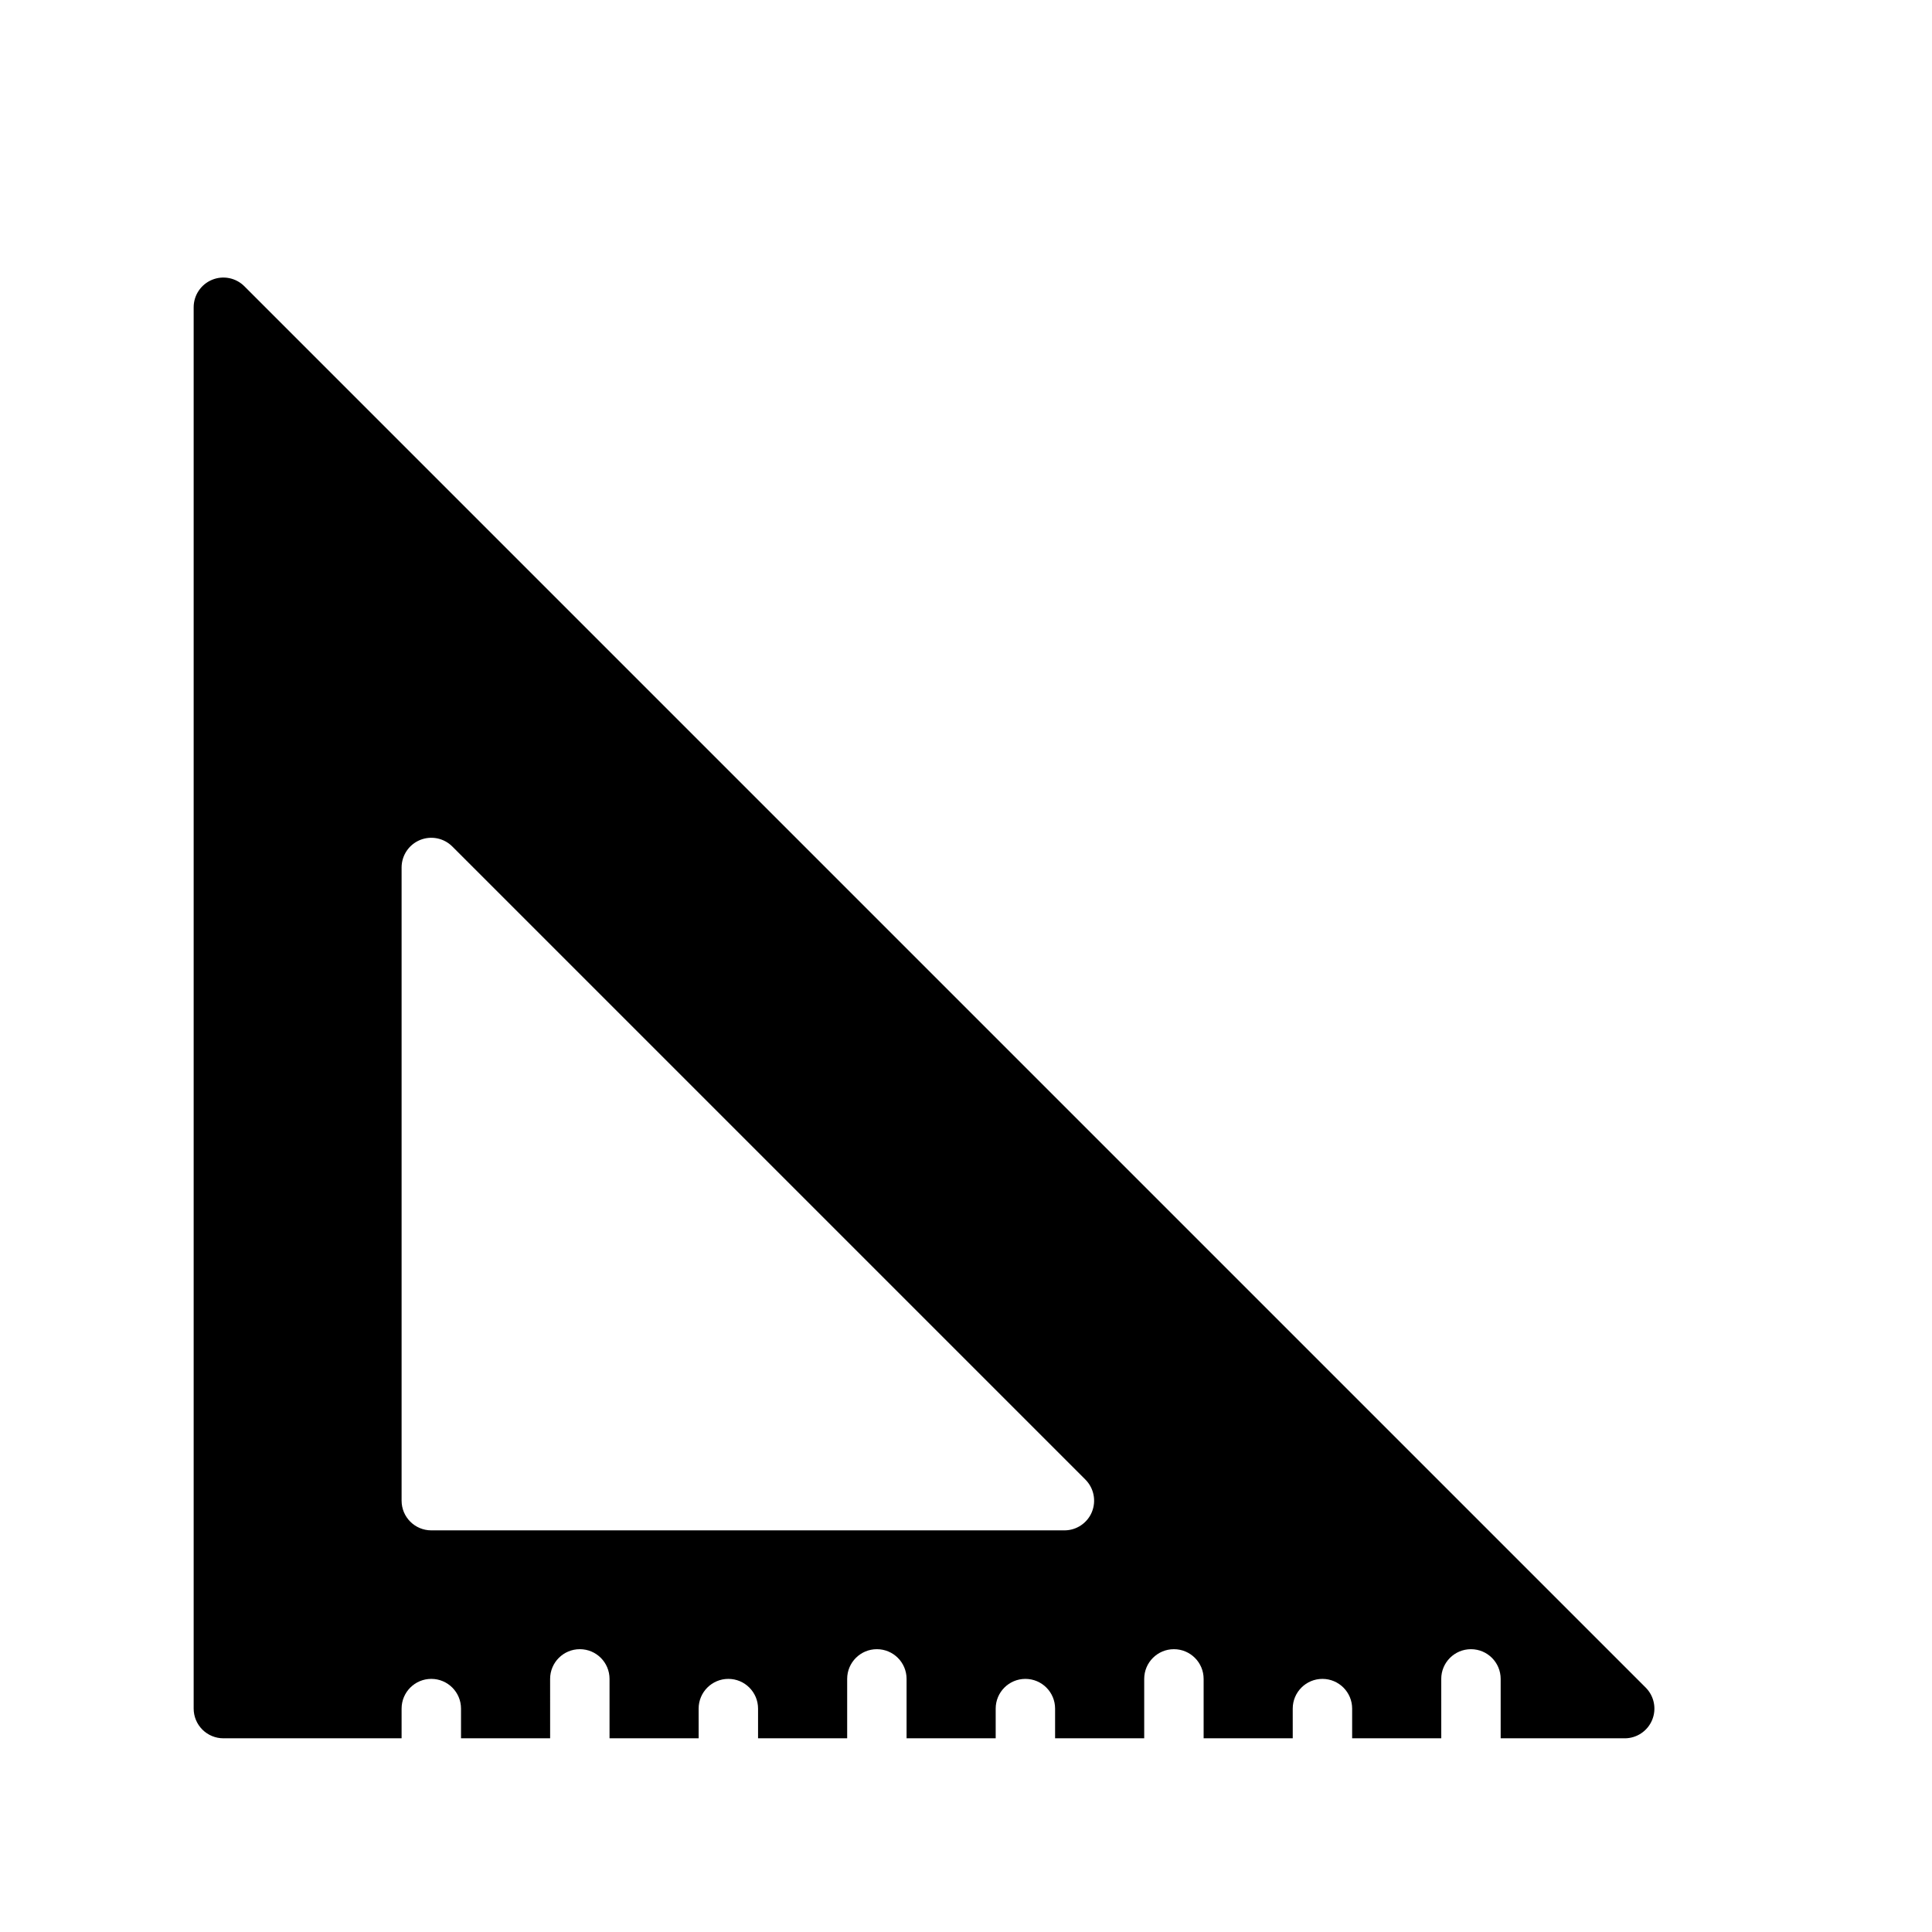
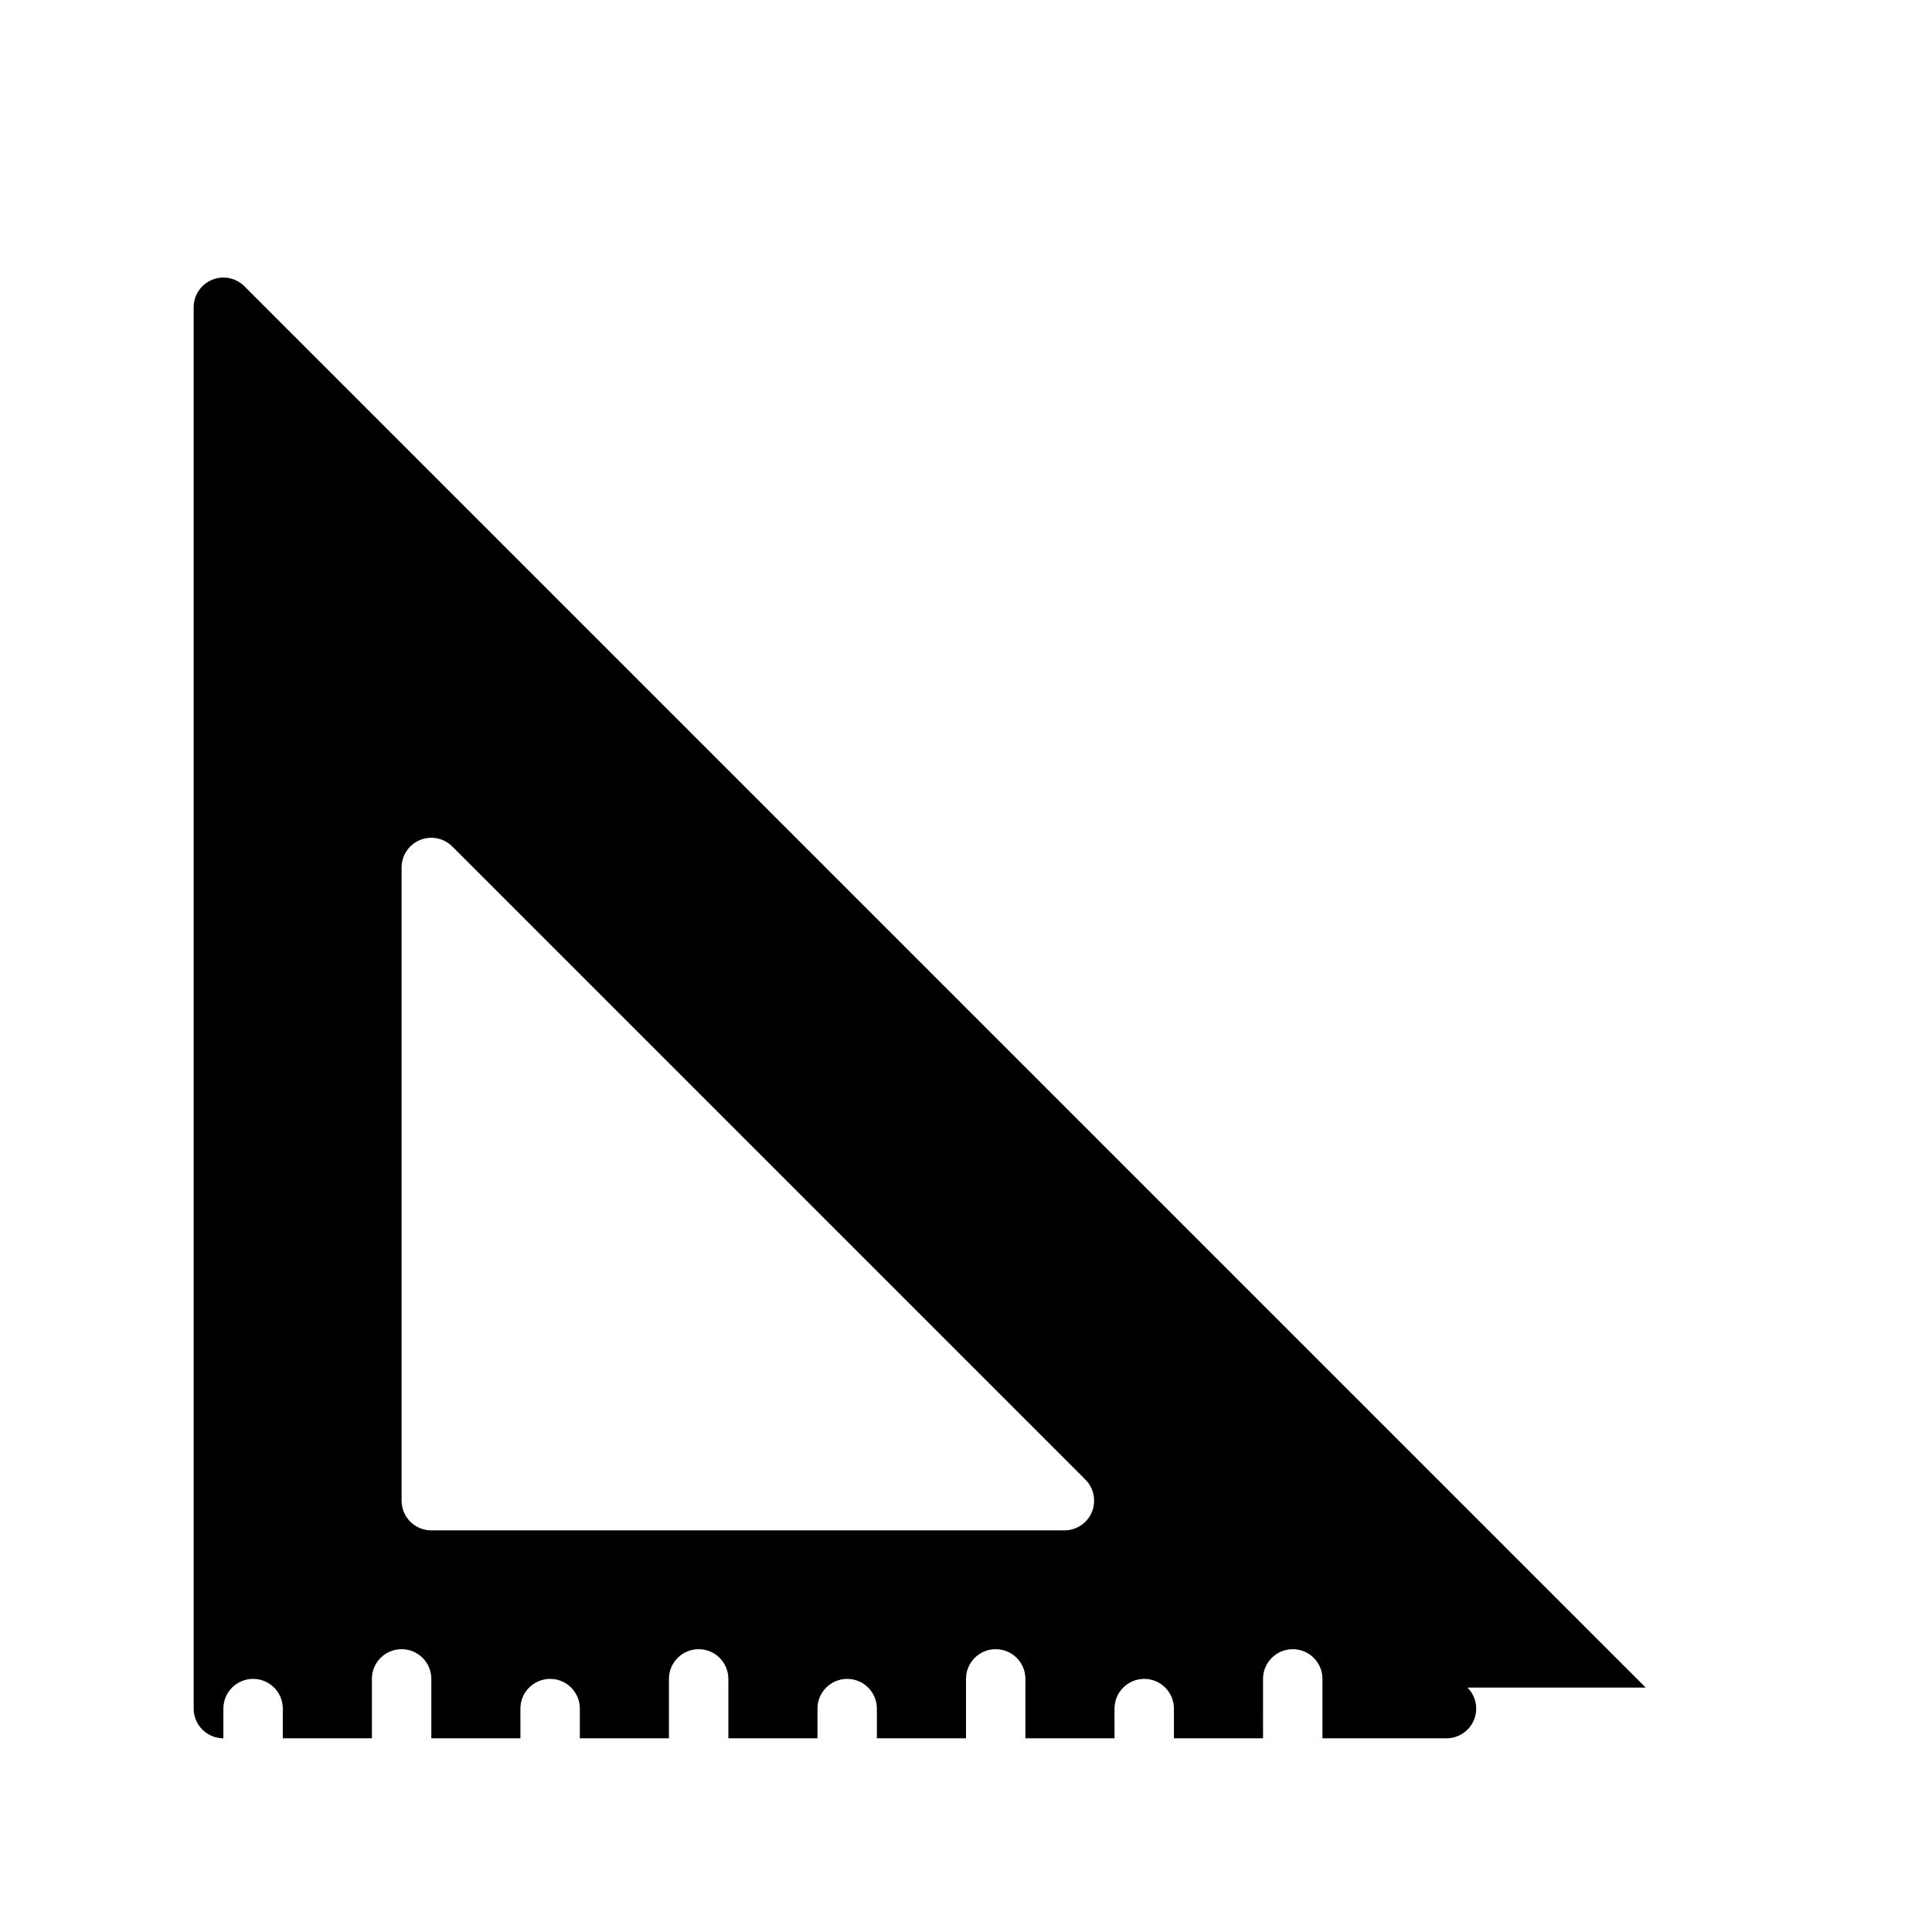
<svg xmlns="http://www.w3.org/2000/svg" fill="#000000" width="800px" height="800px" version="1.1" viewBox="144 144 512 512">
-   <path d="m580.13 591.23-371.37-371.37c-2.25-2.25-5.637-2.926-8.574-1.707-2.941 1.219-4.859 4.09-4.863 7.273v371.37c0 2.086 0.832 4.09 2.309 5.566 1.477 1.473 3.477 2.305 5.566 2.305h47.23v-7.871c0-4.348 3.523-7.875 7.871-7.875 4.348 0 7.875 3.527 7.875 7.875v7.871h23.617l-0.004-15.746c0-4.348 3.527-7.871 7.875-7.871 4.348 0 7.871 3.523 7.871 7.871v15.742h23.617l-0.004-7.867c0-4.348 3.527-7.875 7.875-7.875 4.348 0 7.871 3.527 7.871 7.875v7.871h23.617v-15.746c0-4.348 3.523-7.871 7.871-7.871 4.348 0 7.871 3.523 7.871 7.871v15.742h23.617v-7.867c0-4.348 3.523-7.875 7.871-7.875 4.348 0 7.871 3.527 7.871 7.875v7.871h23.617v-15.746c0-4.348 3.523-7.871 7.871-7.871 4.348 0 7.875 3.523 7.875 7.871v15.742h23.617l-0.004-7.867c0-4.348 3.523-7.875 7.871-7.875 4.348 0 7.875 3.527 7.875 7.875v7.871h23.617l-0.004-15.746c0-4.348 3.527-7.871 7.875-7.871 4.348 0 7.871 3.523 7.871 7.871v15.742h32.875v0.004c3.18 0 6.051-1.918 7.269-4.859s0.543-6.328-1.707-8.578zm-146.76-46.547c-1.207 2.938-4.062 4.863-7.242 4.879h-167.83c-4.348 0-7.871-3.523-7.871-7.871v-167.83c0.016-3.184 1.945-6.047 4.891-7.254 2.945-1.203 6.328-0.516 8.57 1.742l167.75 167.75c2.25 2.254 2.93 5.633 1.73 8.582z" />
+   <path d="m580.13 591.23-371.37-371.37c-2.25-2.25-5.637-2.926-8.574-1.707-2.941 1.219-4.859 4.09-4.863 7.273v371.37c0 2.086 0.832 4.09 2.309 5.566 1.477 1.473 3.477 2.305 5.566 2.305v-7.871c0-4.348 3.523-7.875 7.871-7.875 4.348 0 7.875 3.527 7.875 7.875v7.871h23.617l-0.004-15.746c0-4.348 3.527-7.871 7.875-7.871 4.348 0 7.871 3.523 7.871 7.871v15.742h23.617l-0.004-7.867c0-4.348 3.527-7.875 7.875-7.875 4.348 0 7.871 3.527 7.871 7.875v7.871h23.617v-15.746c0-4.348 3.523-7.871 7.871-7.871 4.348 0 7.871 3.523 7.871 7.871v15.742h23.617v-7.867c0-4.348 3.523-7.875 7.871-7.875 4.348 0 7.871 3.527 7.871 7.875v7.871h23.617v-15.746c0-4.348 3.523-7.871 7.871-7.871 4.348 0 7.875 3.523 7.875 7.871v15.742h23.617l-0.004-7.867c0-4.348 3.523-7.875 7.871-7.875 4.348 0 7.875 3.527 7.875 7.875v7.871h23.617l-0.004-15.746c0-4.348 3.527-7.871 7.875-7.871 4.348 0 7.871 3.523 7.871 7.871v15.742h32.875v0.004c3.18 0 6.051-1.918 7.269-4.859s0.543-6.328-1.707-8.578zm-146.76-46.547c-1.207 2.938-4.062 4.863-7.242 4.879h-167.83c-4.348 0-7.871-3.523-7.871-7.871v-167.83c0.016-3.184 1.945-6.047 4.891-7.254 2.945-1.203 6.328-0.516 8.57 1.742l167.75 167.75c2.25 2.254 2.93 5.633 1.73 8.582z" />
</svg>